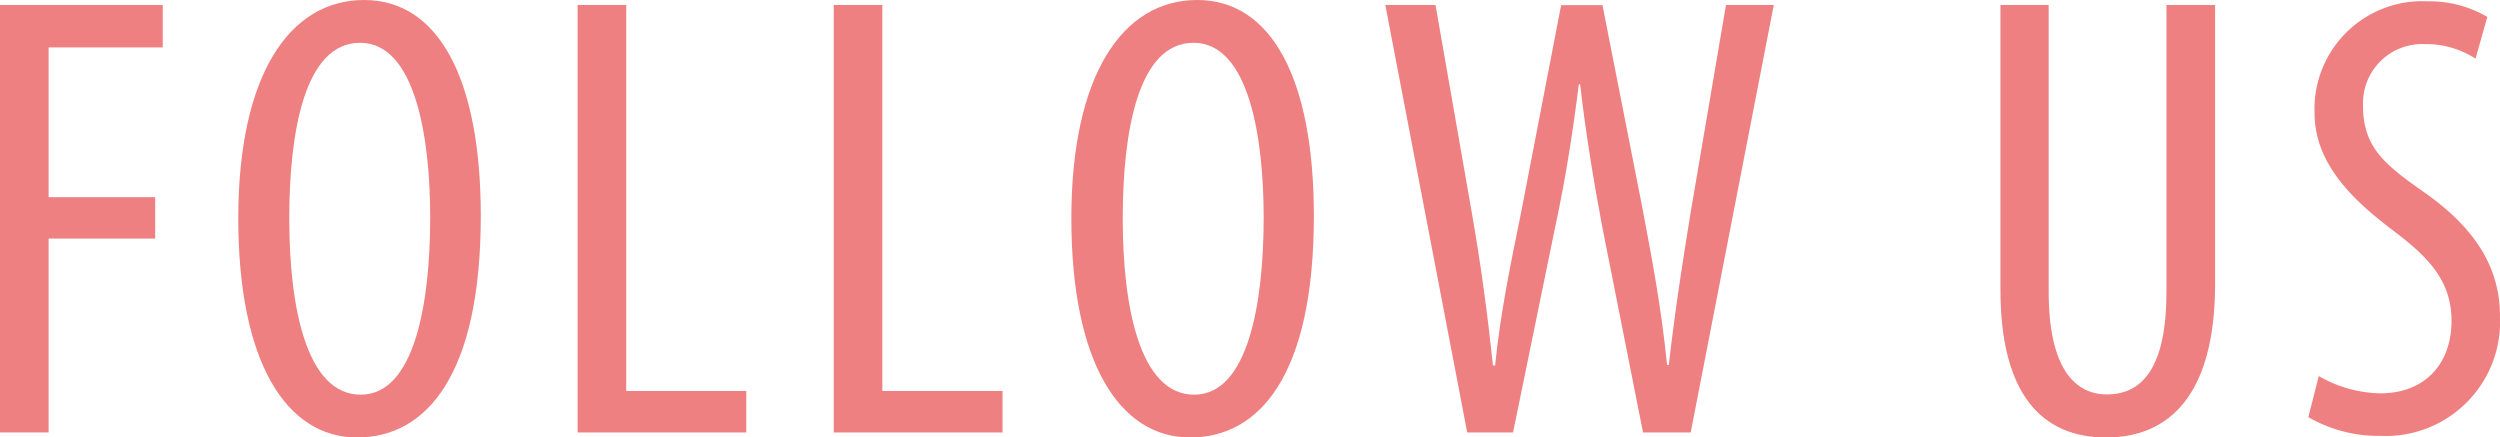
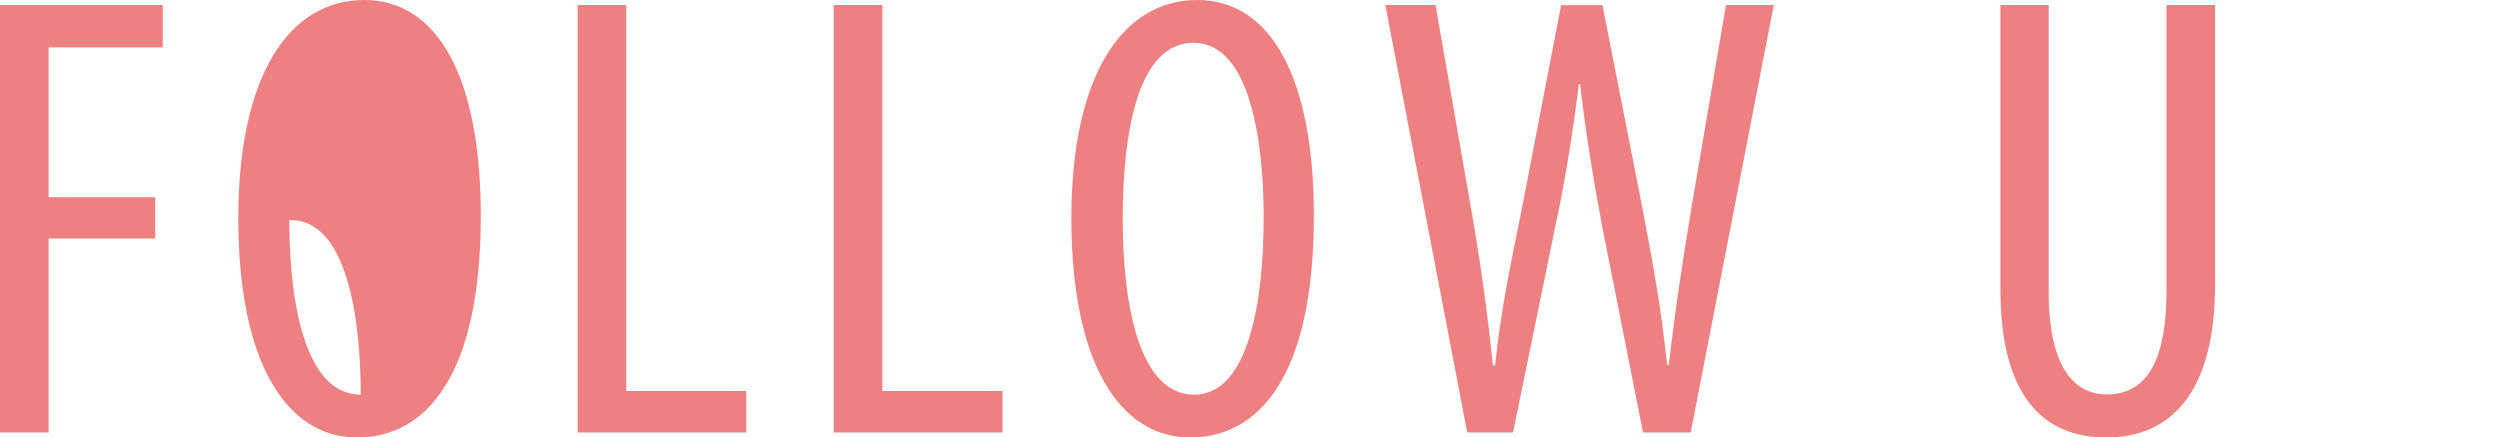
<svg xmlns="http://www.w3.org/2000/svg" viewBox="0 0 189.27 33.12">
  <defs>
    <style>.cls-1{fill:#ee8081;}</style>
  </defs>
  <title>tit_follow</title>
  <g id="レイヤー_2" data-name="レイヤー 2">
    <g id="レイヤー_1-2" data-name="レイヤー 1">
      <path class="cls-1" d="M0,.38H12.32V3.59H3.68V14.93h8.07v3.13H3.68V32.74H0Z" />
-       <path class="cls-1" d="M36.4,16.34c0,12.11-4.15,16.78-9.36,16.78-5.38,0-9-5.72-9-16.59S21.92,0,27.57,0,36.4,6,36.4,16.34Zm-14.5.22c0,6.66,1.29,13.32,5.41,13.32s5.26-7.06,5.26-13.42c0-6-1.11-13.22-5.31-13.22S21.9,10,21.9,16.56Z" />
+       <path class="cls-1" d="M36.4,16.34c0,12.11-4.15,16.78-9.36,16.78-5.38,0-9-5.72-9-16.59S21.92,0,27.57,0,36.4,6,36.4,16.34Zm-14.5.22c0,6.66,1.29,13.32,5.41,13.32c0-6-1.11-13.22-5.31-13.22S21.9,10,21.9,16.56Z" />
      <path class="cls-1" d="M43.73.38h3.68V29.6H56.5v3.14H43.73Z" />
      <path class="cls-1" d="M63.12.38H66.8V29.6h9.1v3.14H63.12Z" />
      <path class="cls-1" d="M99.47,16.34c0,12.11-4.14,16.78-9.36,16.78-5.38,0-9-5.72-9-16.59S85,0,90.64,0,99.47,6,99.47,16.34ZM85,16.56c0,6.66,1.29,13.32,5.41,13.32s5.26-7.06,5.26-13.42c0-6-1.1-13.22-5.31-13.22S85,10,85,16.56Z" />
      <path class="cls-1" d="M111.08,32.74,104.88.38h3.8L111.41,16c.71,4.06,1.2,7.7,1.62,11.67h.16c.42-4.1,1.16-7.59,2-11.74l3-15.54h3.13l3,15.24c.72,3.82,1.44,7.51,1.89,12h.13c.54-4.67,1.11-8.19,1.71-11.87L130.67.38h3.62L128,32.74h-3.61L121.27,17c-.64-3.43-1.24-7.06-1.64-10.62h-.1c-.46,3.66-1,7.14-1.78,10.76l-3.2,15.6Z" />
      <path class="cls-1" d="M155.1.38V22.06c0,5.85,2,7.8,4.41,7.8,2.73,0,4.51-2.1,4.51-7.8V.38h3.68V21.49c0,8.4-3.46,11.63-8.25,11.63s-8-3.18-8-11.19V.38Z" />
-       <path class="cls-1" d="M175.55,28.47a9.67,9.67,0,0,0,4.64,1.31c3.39,0,5.41-2.22,5.41-5.5,0-3-1.75-4.8-4.28-6.72s-6.09-4.79-6.09-9A8.16,8.16,0,0,1,183.79.1a8.65,8.65,0,0,1,4.52,1.18l-.89,3.16a6.88,6.88,0,0,0-3.85-1.1A4.48,4.48,0,0,0,178.9,8c0,3.2,1.68,4.49,4.76,6.65,3.89,2.77,5.61,5.74,5.61,9.32A8.66,8.66,0,0,1,180.21,33a10.59,10.59,0,0,1-5.45-1.42Z" />
    </g>
  </g>
</svg>